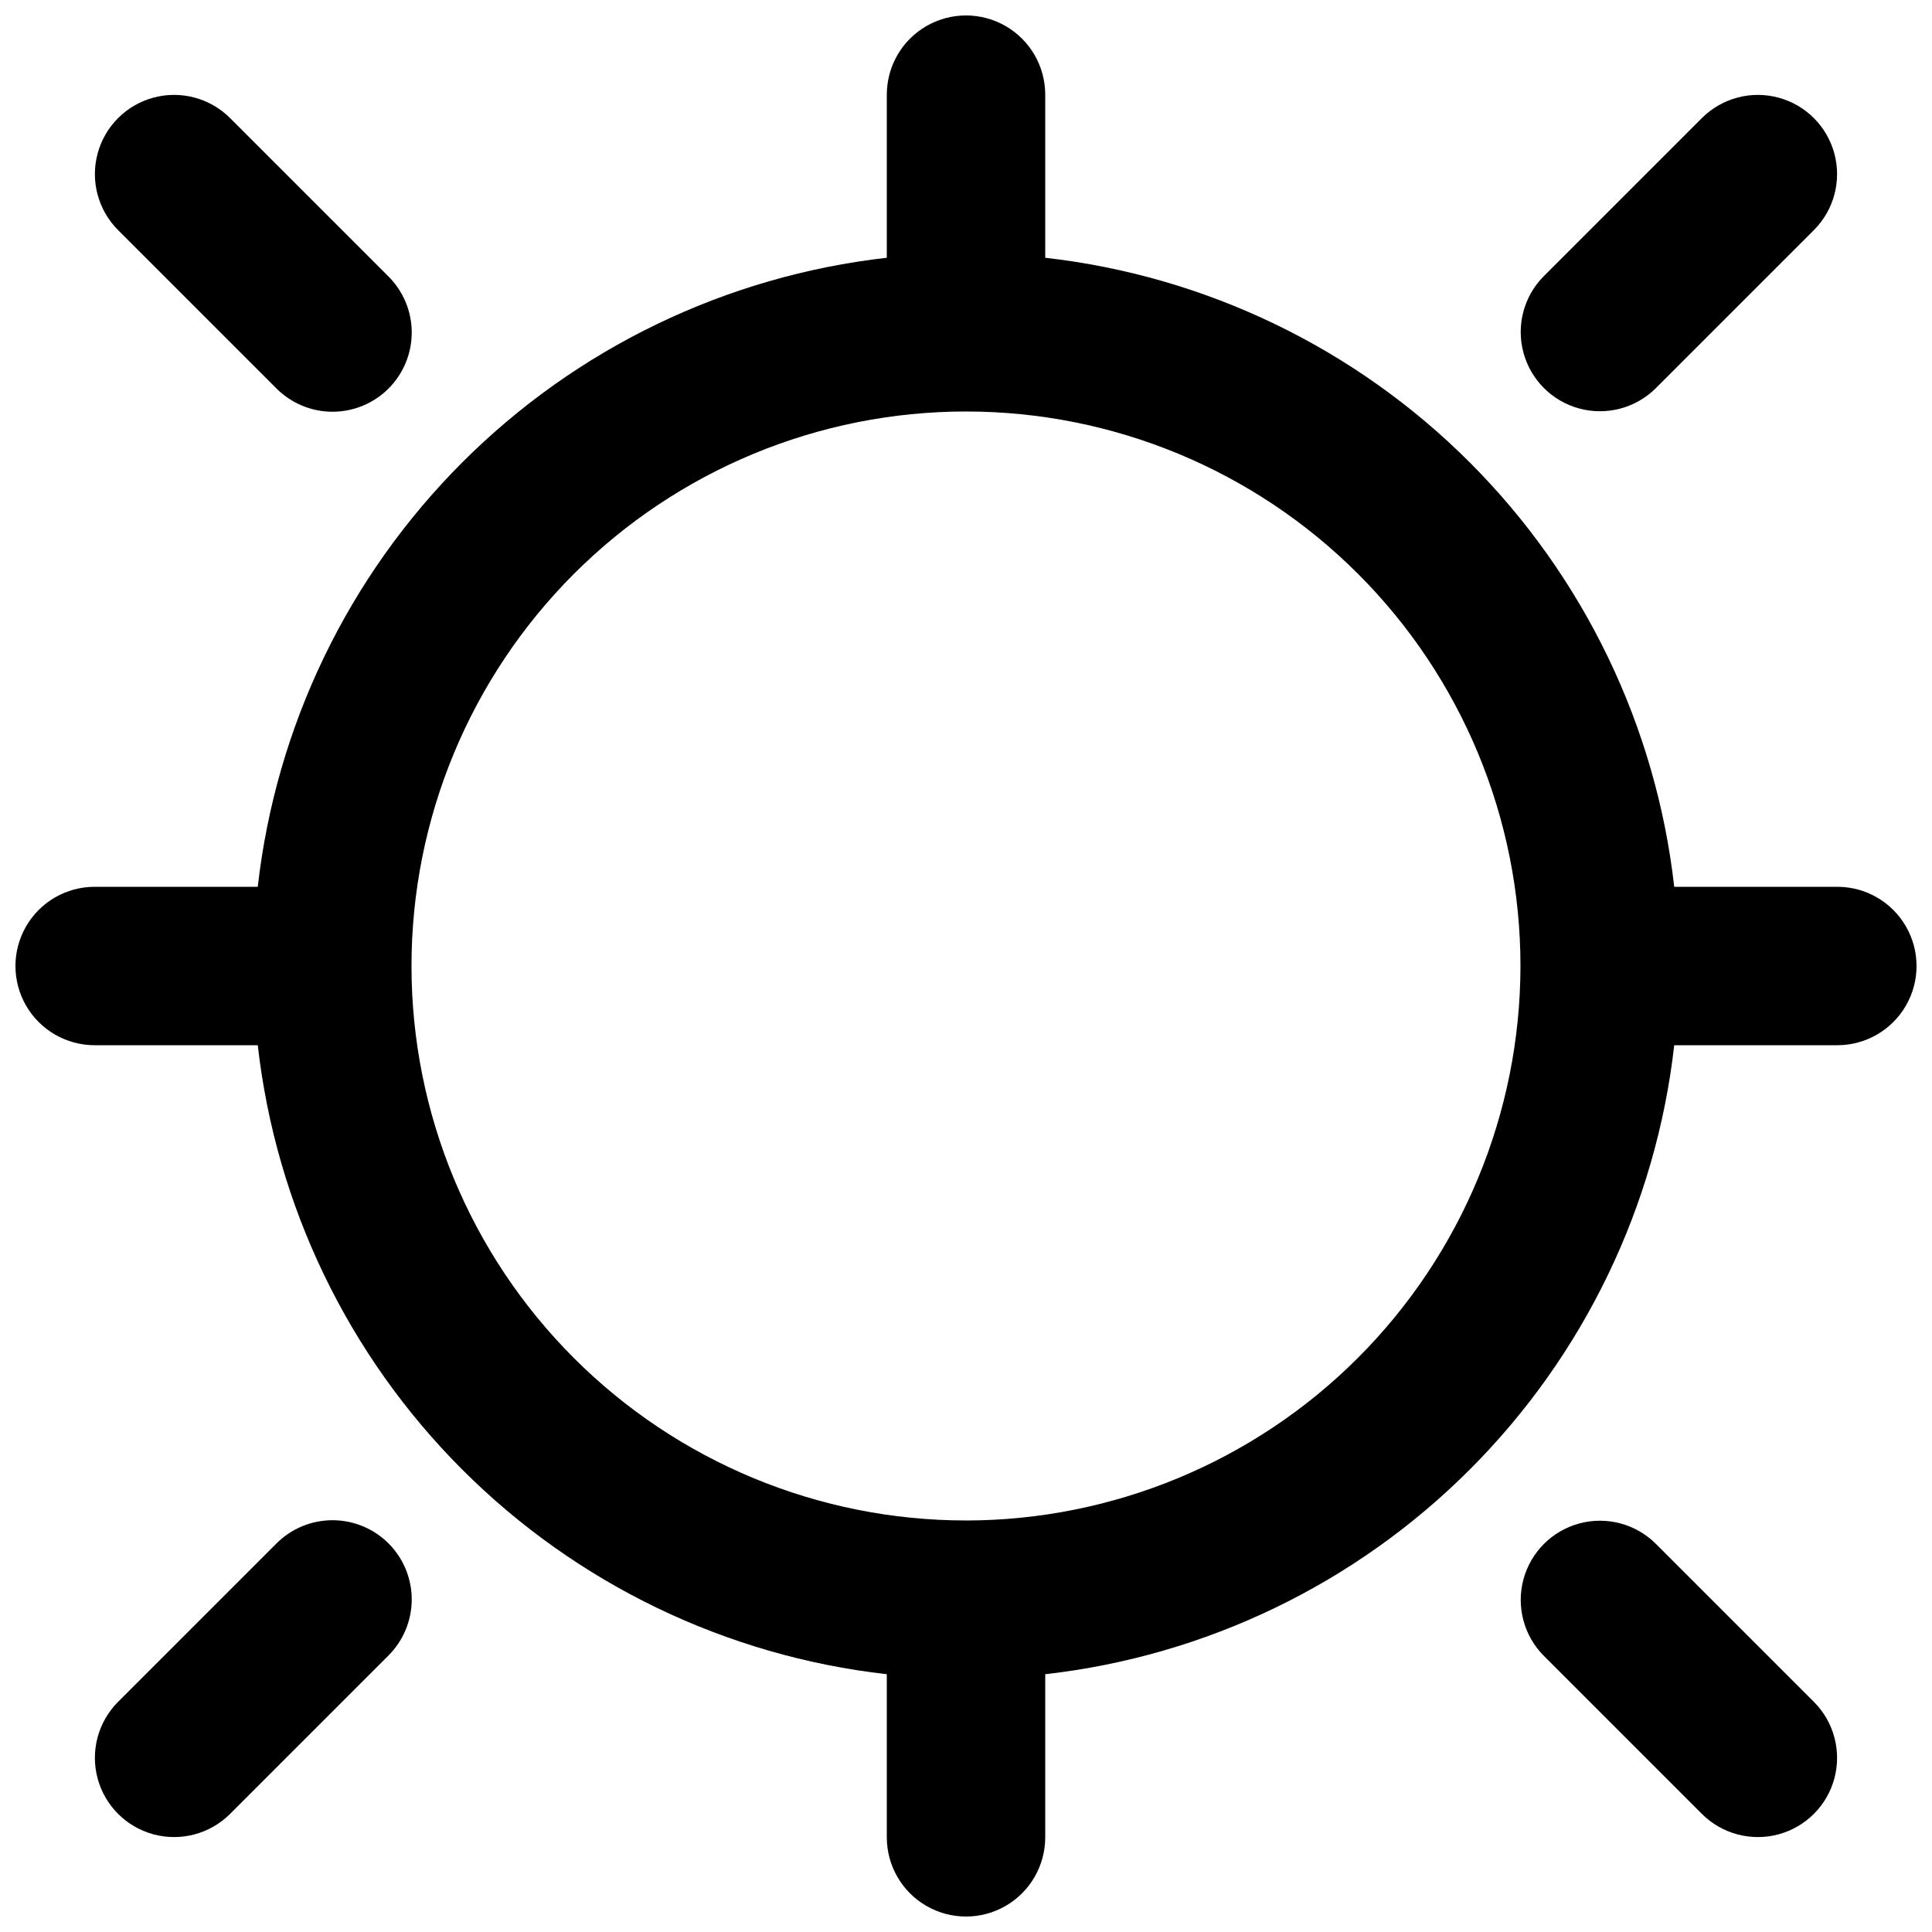
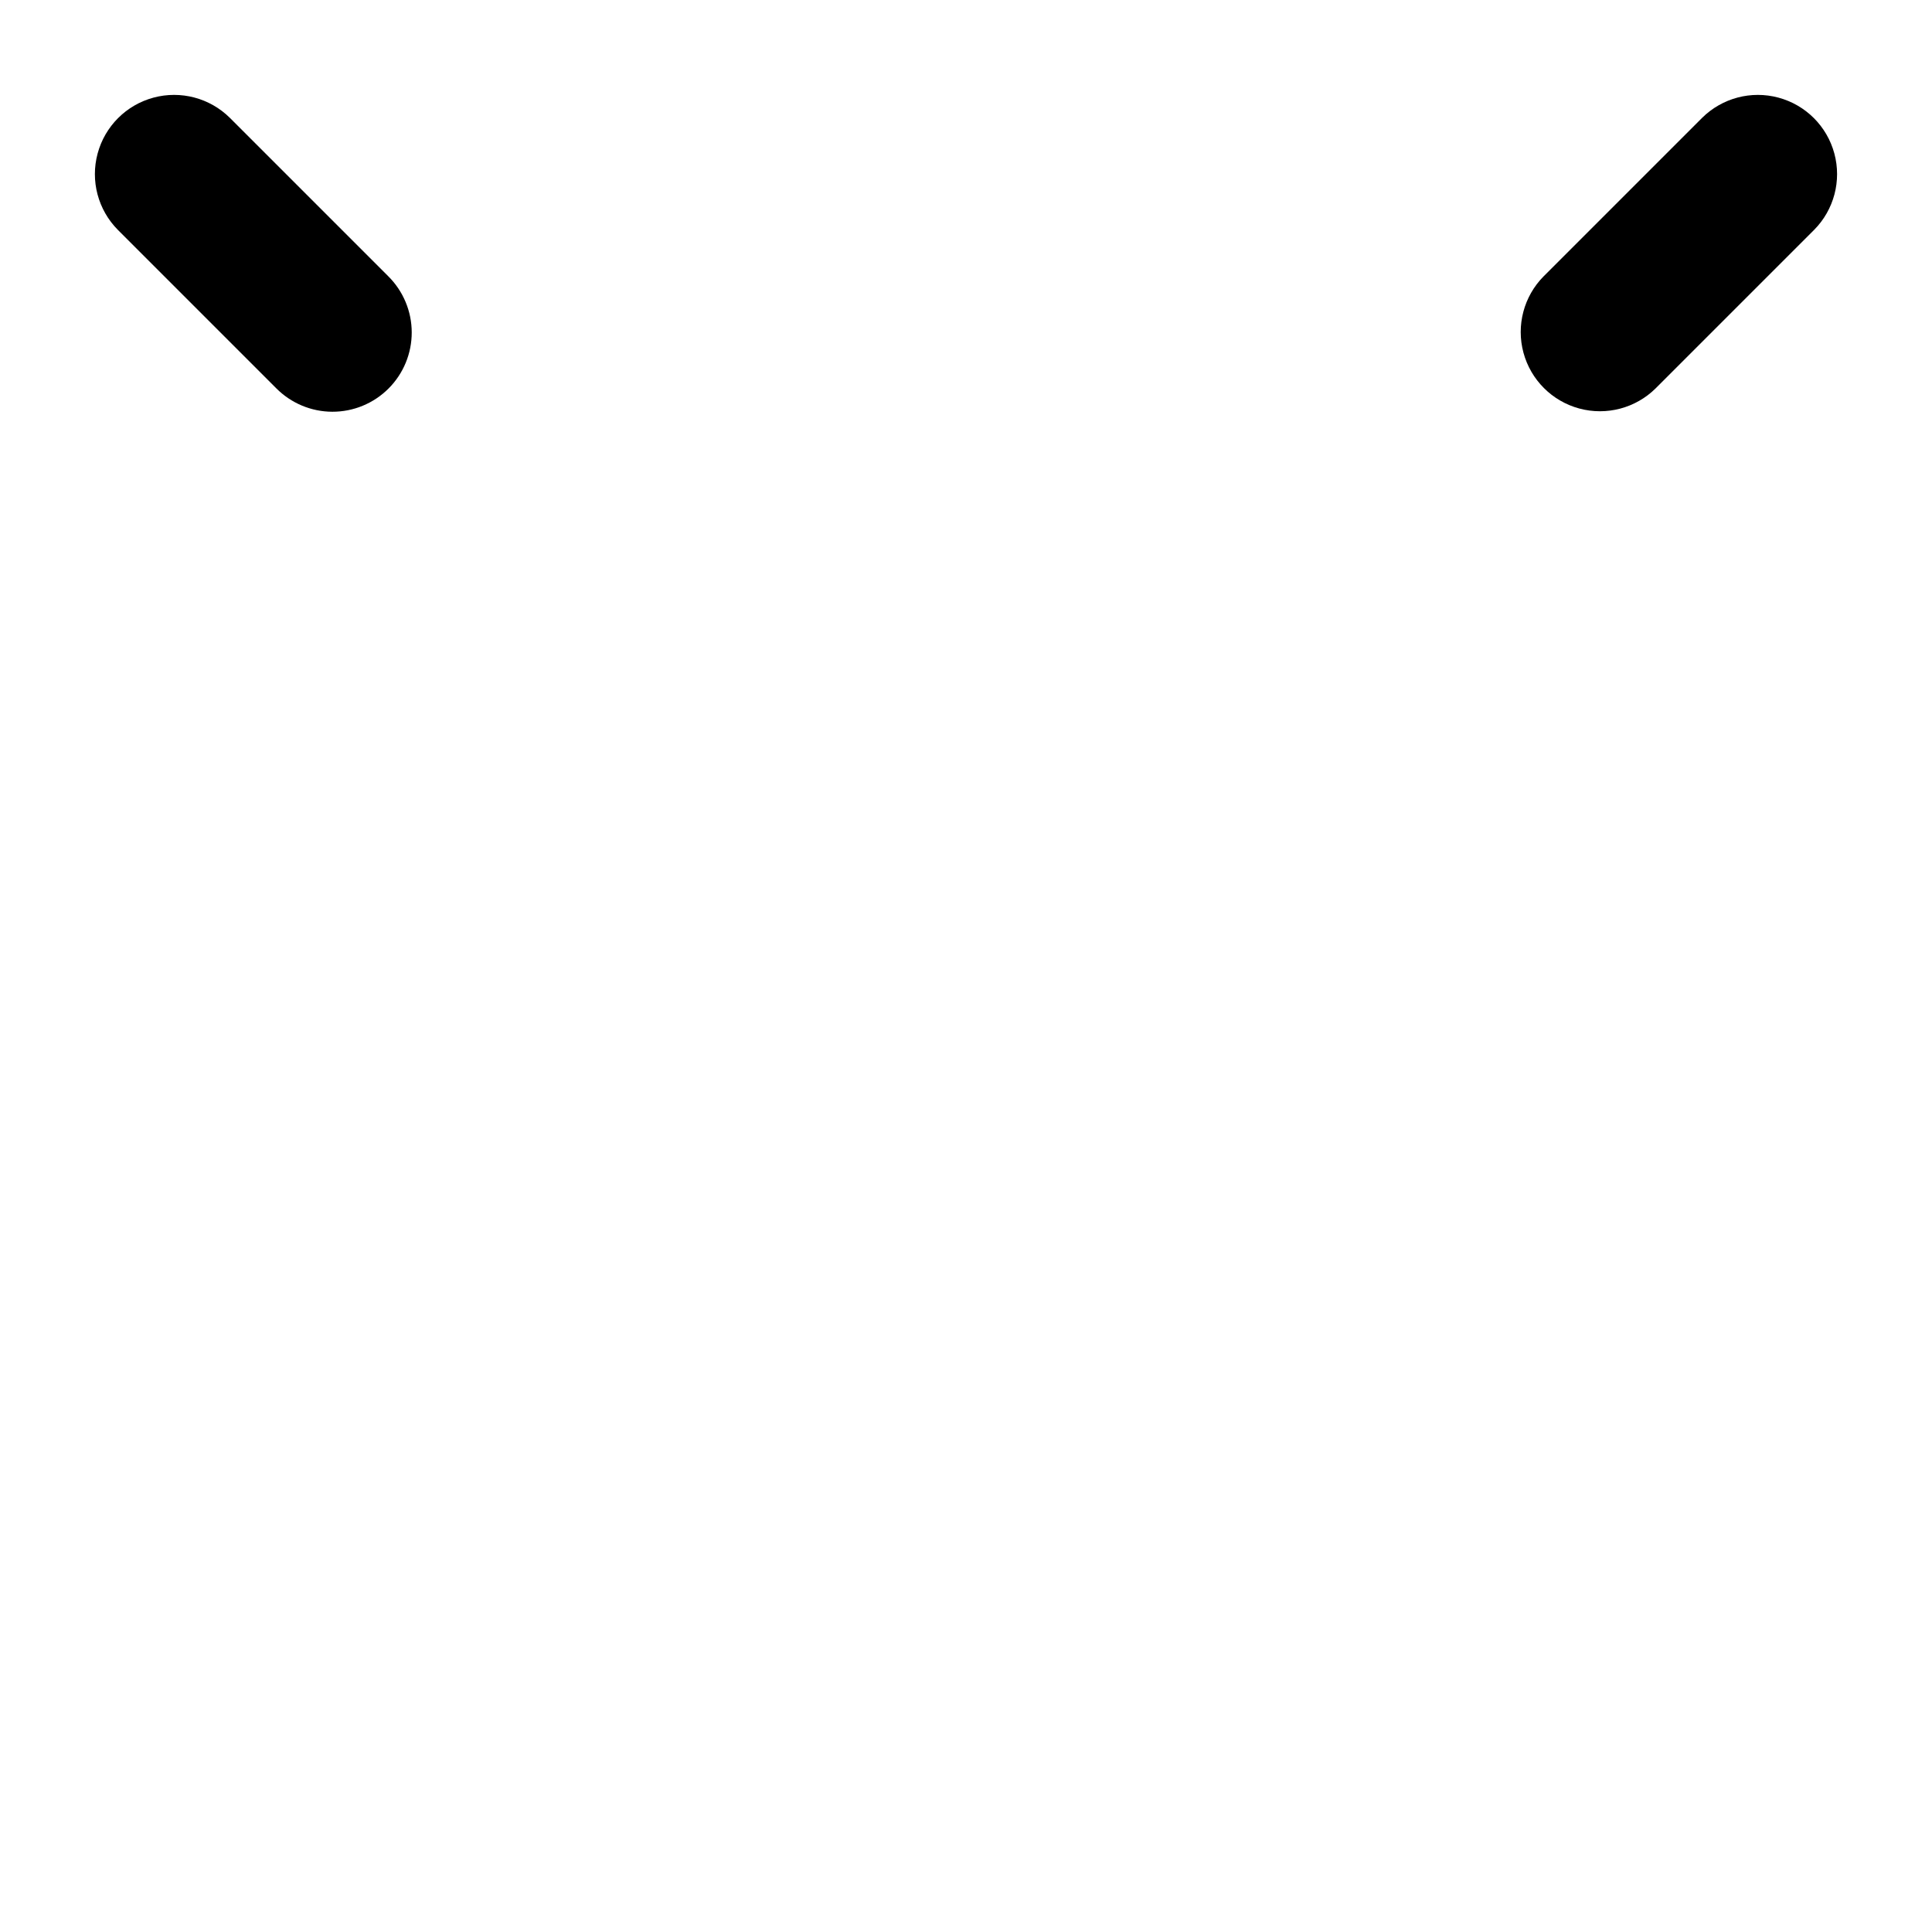
<svg xmlns="http://www.w3.org/2000/svg" width="800px" height="800px" version="1.1" viewBox="144 144 512 512">
  <defs>
    <clipPath id="a">
-       <path d="m148.09 148.09h503.81v503.81h-503.81z" />
-     </clipPath>
+       </clipPath>
  </defs>
  <g clip-path="url(#a)">
    <path d="m630.91 379.01h-43.223c-4.816-42.551-23.93-82.207-54.211-112.49-30.277-30.281-69.934-49.391-112.48-54.211v-43.223c0-7.5-4.004-14.43-10.496-18.18-6.496-3.75-14.5-3.75-20.992 0-6.496 3.75-10.496 10.68-10.496 18.18v43.223c-42.551 4.82-82.207 23.93-112.49 54.211s-49.391 69.938-54.211 112.49h-43.223c-7.5 0-14.43 4-18.18 10.496-3.75 6.492-3.75 14.496 0 20.992 3.75 6.492 10.68 10.496 18.18 10.496h43.223c4.82 42.551 23.93 82.207 54.211 112.48 30.281 30.281 69.938 49.395 112.49 54.211v43.223c0 7.5 4 14.43 10.496 18.18 6.492 3.75 14.496 3.75 20.992 0 6.492-3.75 10.496-10.68 10.496-18.18v-43.223c42.551-4.816 82.207-23.93 112.48-54.211 30.281-30.277 49.395-69.934 54.211-112.48h43.223c7.5 0 14.43-4.004 18.18-10.496 3.75-6.496 3.75-14.5 0-20.992-3.75-6.496-10.68-10.496-18.18-10.496zm-230.91 167.93c-38.973 0-76.348-15.48-103.91-43.039-27.559-27.555-43.039-64.934-43.039-103.9 0-38.973 15.48-76.348 43.039-103.91s64.934-43.039 103.91-43.039c38.969 0 76.348 15.48 103.9 43.039 27.559 27.559 43.039 64.934 43.039 103.91-0.043 38.957-15.539 76.305-43.086 103.86-27.551 27.547-64.898 43.043-103.86 43.086z" />
  </g>
  <path d="m217.21 246.9c3.934 3.965 9.281 6.203 14.863 6.215 5.586 0.012 10.941-2.199 14.891-6.148s6.16-9.305 6.148-14.891c-0.012-5.582-2.25-10.93-6.215-14.863l-41.984-41.984c-5.309-5.262-13.02-7.301-20.242-5.356-7.219 1.945-12.859 7.586-14.801 14.809-1.945 7.219 0.098 14.93 5.363 20.238z" />
-   <path d="m582.78 553.09c-5.312-5.266-13.023-7.305-20.242-5.359s-12.859 7.586-14.805 14.805 0.094 14.93 5.359 20.242l41.984 41.984c5.309 5.262 13.02 7.305 20.242 5.359 7.219-1.945 12.859-7.586 14.805-14.805 1.945-7.223-0.098-14.934-5.359-20.242z" />
  <path d="m582.78 246.9 41.984-41.984c5.262-5.309 7.305-13.02 5.356-20.242-1.945-7.219-7.586-12.859-14.809-14.801-7.219-1.945-14.93 0.098-20.238 5.363l-41.984 41.984v-0.004c-5.266 5.312-7.305 13.023-5.359 20.242 1.949 7.223 7.59 12.859 14.809 14.805 7.223 1.945 14.93-0.098 20.242-5.363z" />
-   <path d="m217.21 553.09-41.984 41.984c-5.262 5.312-7.301 13.023-5.356 20.242s7.586 12.859 14.809 14.805c7.219 1.945 14.93-0.098 20.238-5.363l41.984-41.984c3.965-3.934 6.203-9.281 6.211-14.863 0.012-5.586-2.199-10.941-6.148-14.891-3.949-3.945-9.309-6.16-14.891-6.144-5.582 0.012-10.93 2.25-14.863 6.215z" />
</svg>